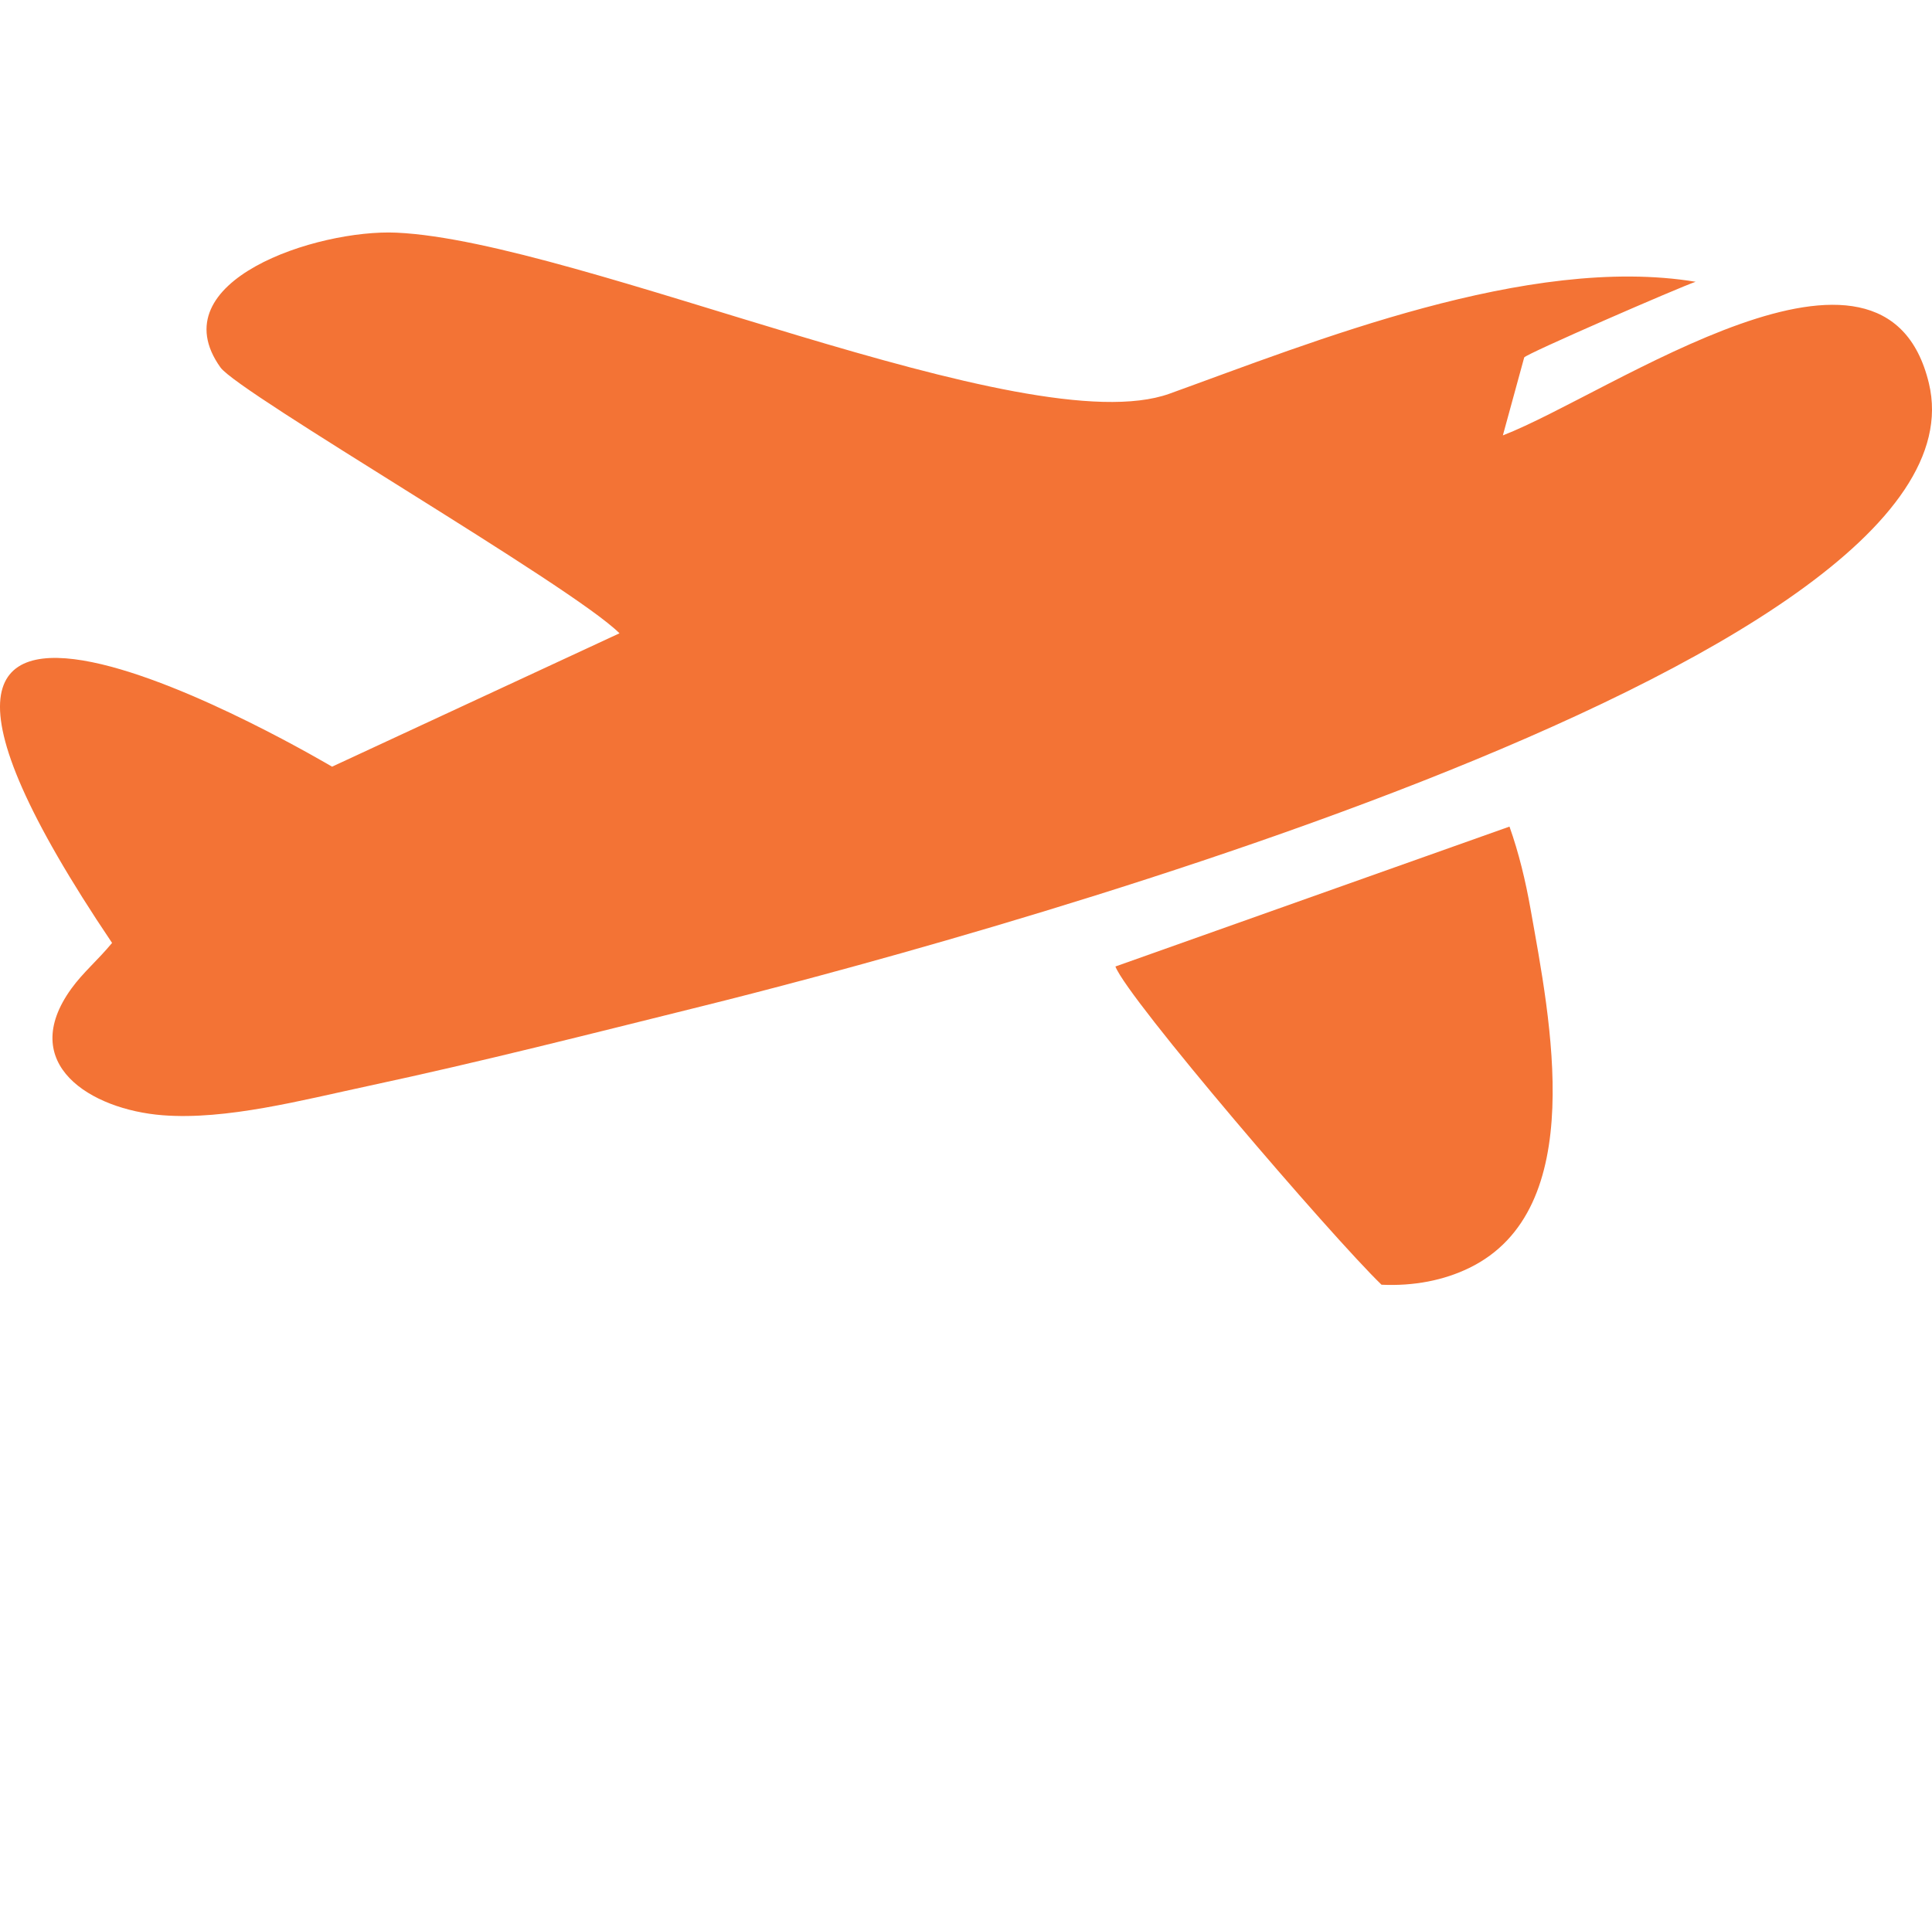
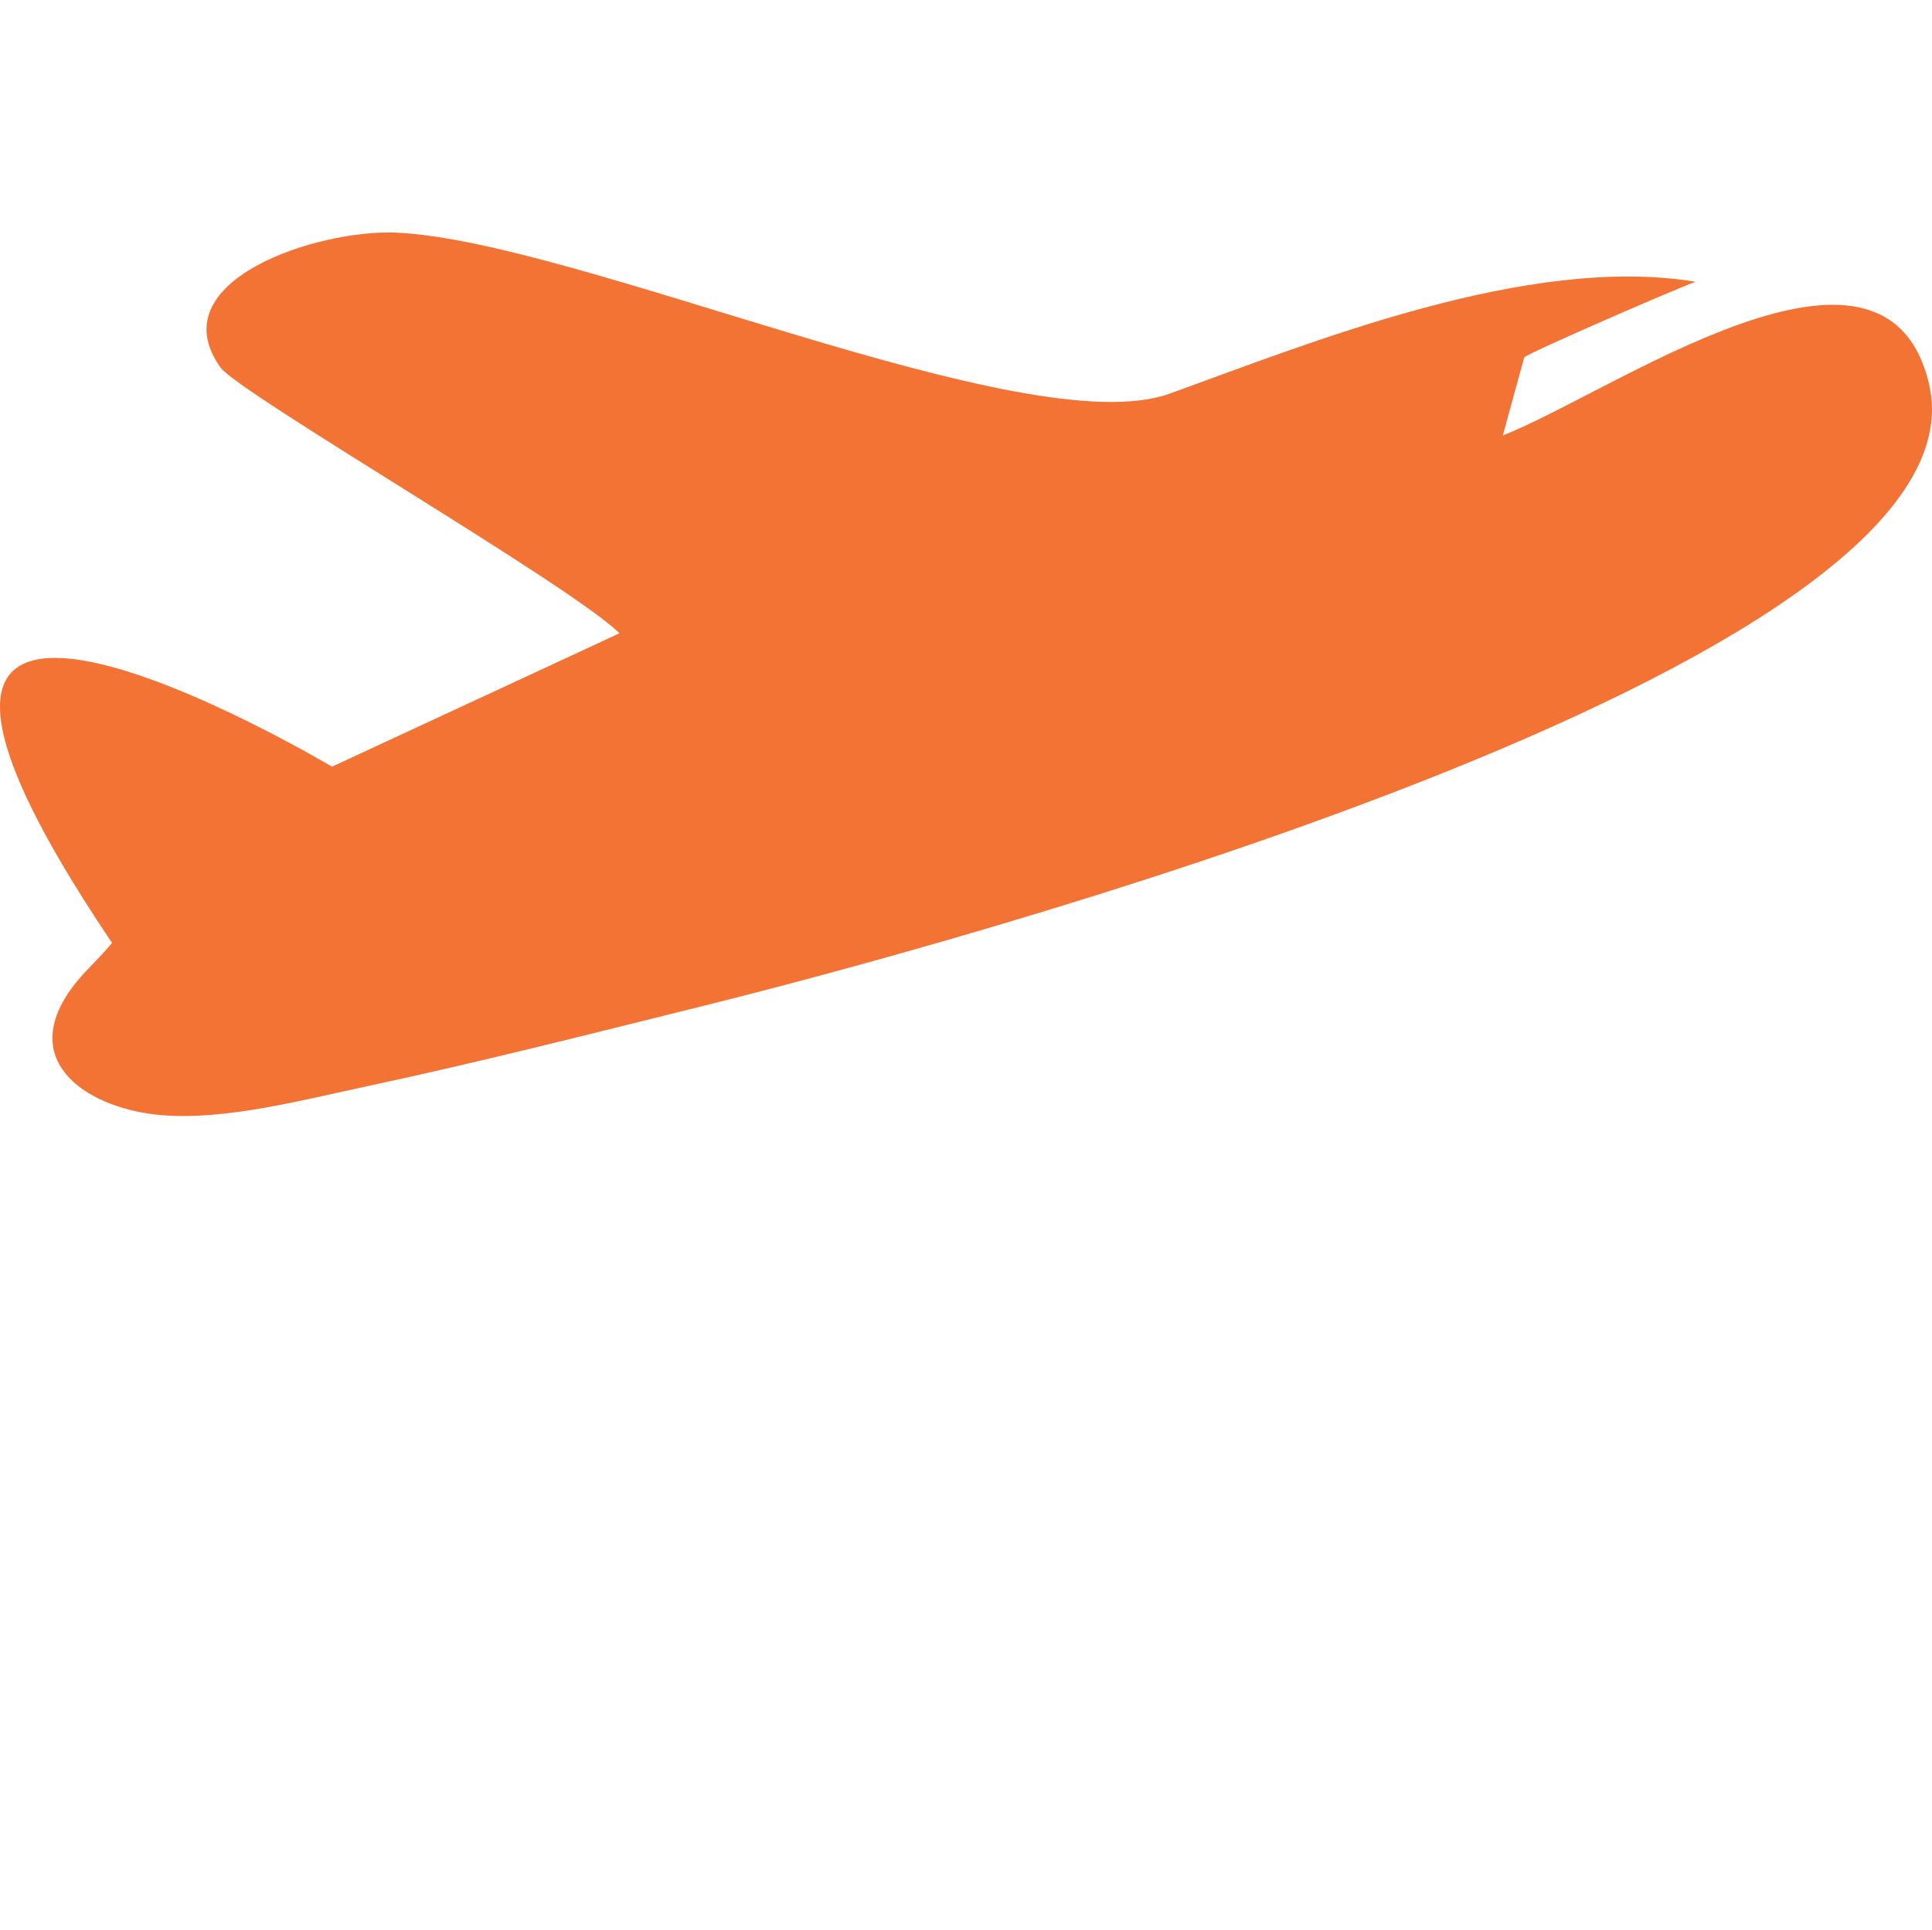
<svg xmlns="http://www.w3.org/2000/svg" xml:space="preserve" width="176.742mm" height="176.608mm" version="1.1" style="shape-rendering:geometricPrecision; text-rendering:geometricPrecision; image-rendering:optimizeQuality; fill-rule:evenodd; clip-rule:evenodd" viewBox="0 0 1587.41 1586.21">
  <defs>
    <style type="text/css">
   
    .fil0 {fill:none}
    .fil1 {fill:#F37335}
   
  </style>
  </defs>
  <g id="Camada_x0020_1">
-     <rect class="fil0" x="119.4" y="-0" width="1348.61" height="1586.21" />
    <g id="_1109298064">
      <path class="fil1" d="M508.98 520.47l-236.14 109.61c-0.77,-0.31 -464.93,-277.02 -180.76,144.85 -12,14.48 -23.76,24.16 -33.42,37.51 -44.95,62.07 15.93,99.46 74.87,104.1 52.37,4.12 114.86,-12.44 169.31,-24.11 93.04,-19.94 181.53,-42.55 274.66,-65.67 175.16,-43.47 1063.49,-277.87 1007.37,-511.75 -36.58,-152.43 -261.25,8.53 -350.05,42.8l17.53 -64.04c0.71,-2.61 128.29,-58.03 140.86,-62.2 -137.54,-22.7 -314.87,49.62 -432.23,91.95 -117.2,42.28 -484.62,-125.41 -635.15,-132.31 -65.15,-2.98 -195.36,39.68 -144.72,110.73 15.12,21.21 289.07,179.68 327.88,218.51z" />
-       <path class="fil1" d="M916.47 794.3c9.94,26.38 177.11,221.36 218.64,261.53 26.8,1.23 51.26,-3.67 72,-13.74 98.99,-48.11 66.48,-204.44 50.46,-294.97 -4.13,-23.35 -9.63,-46.12 -17.31,-67.79l-323.8 114.98z" />
    </g>
  </g>
</svg>